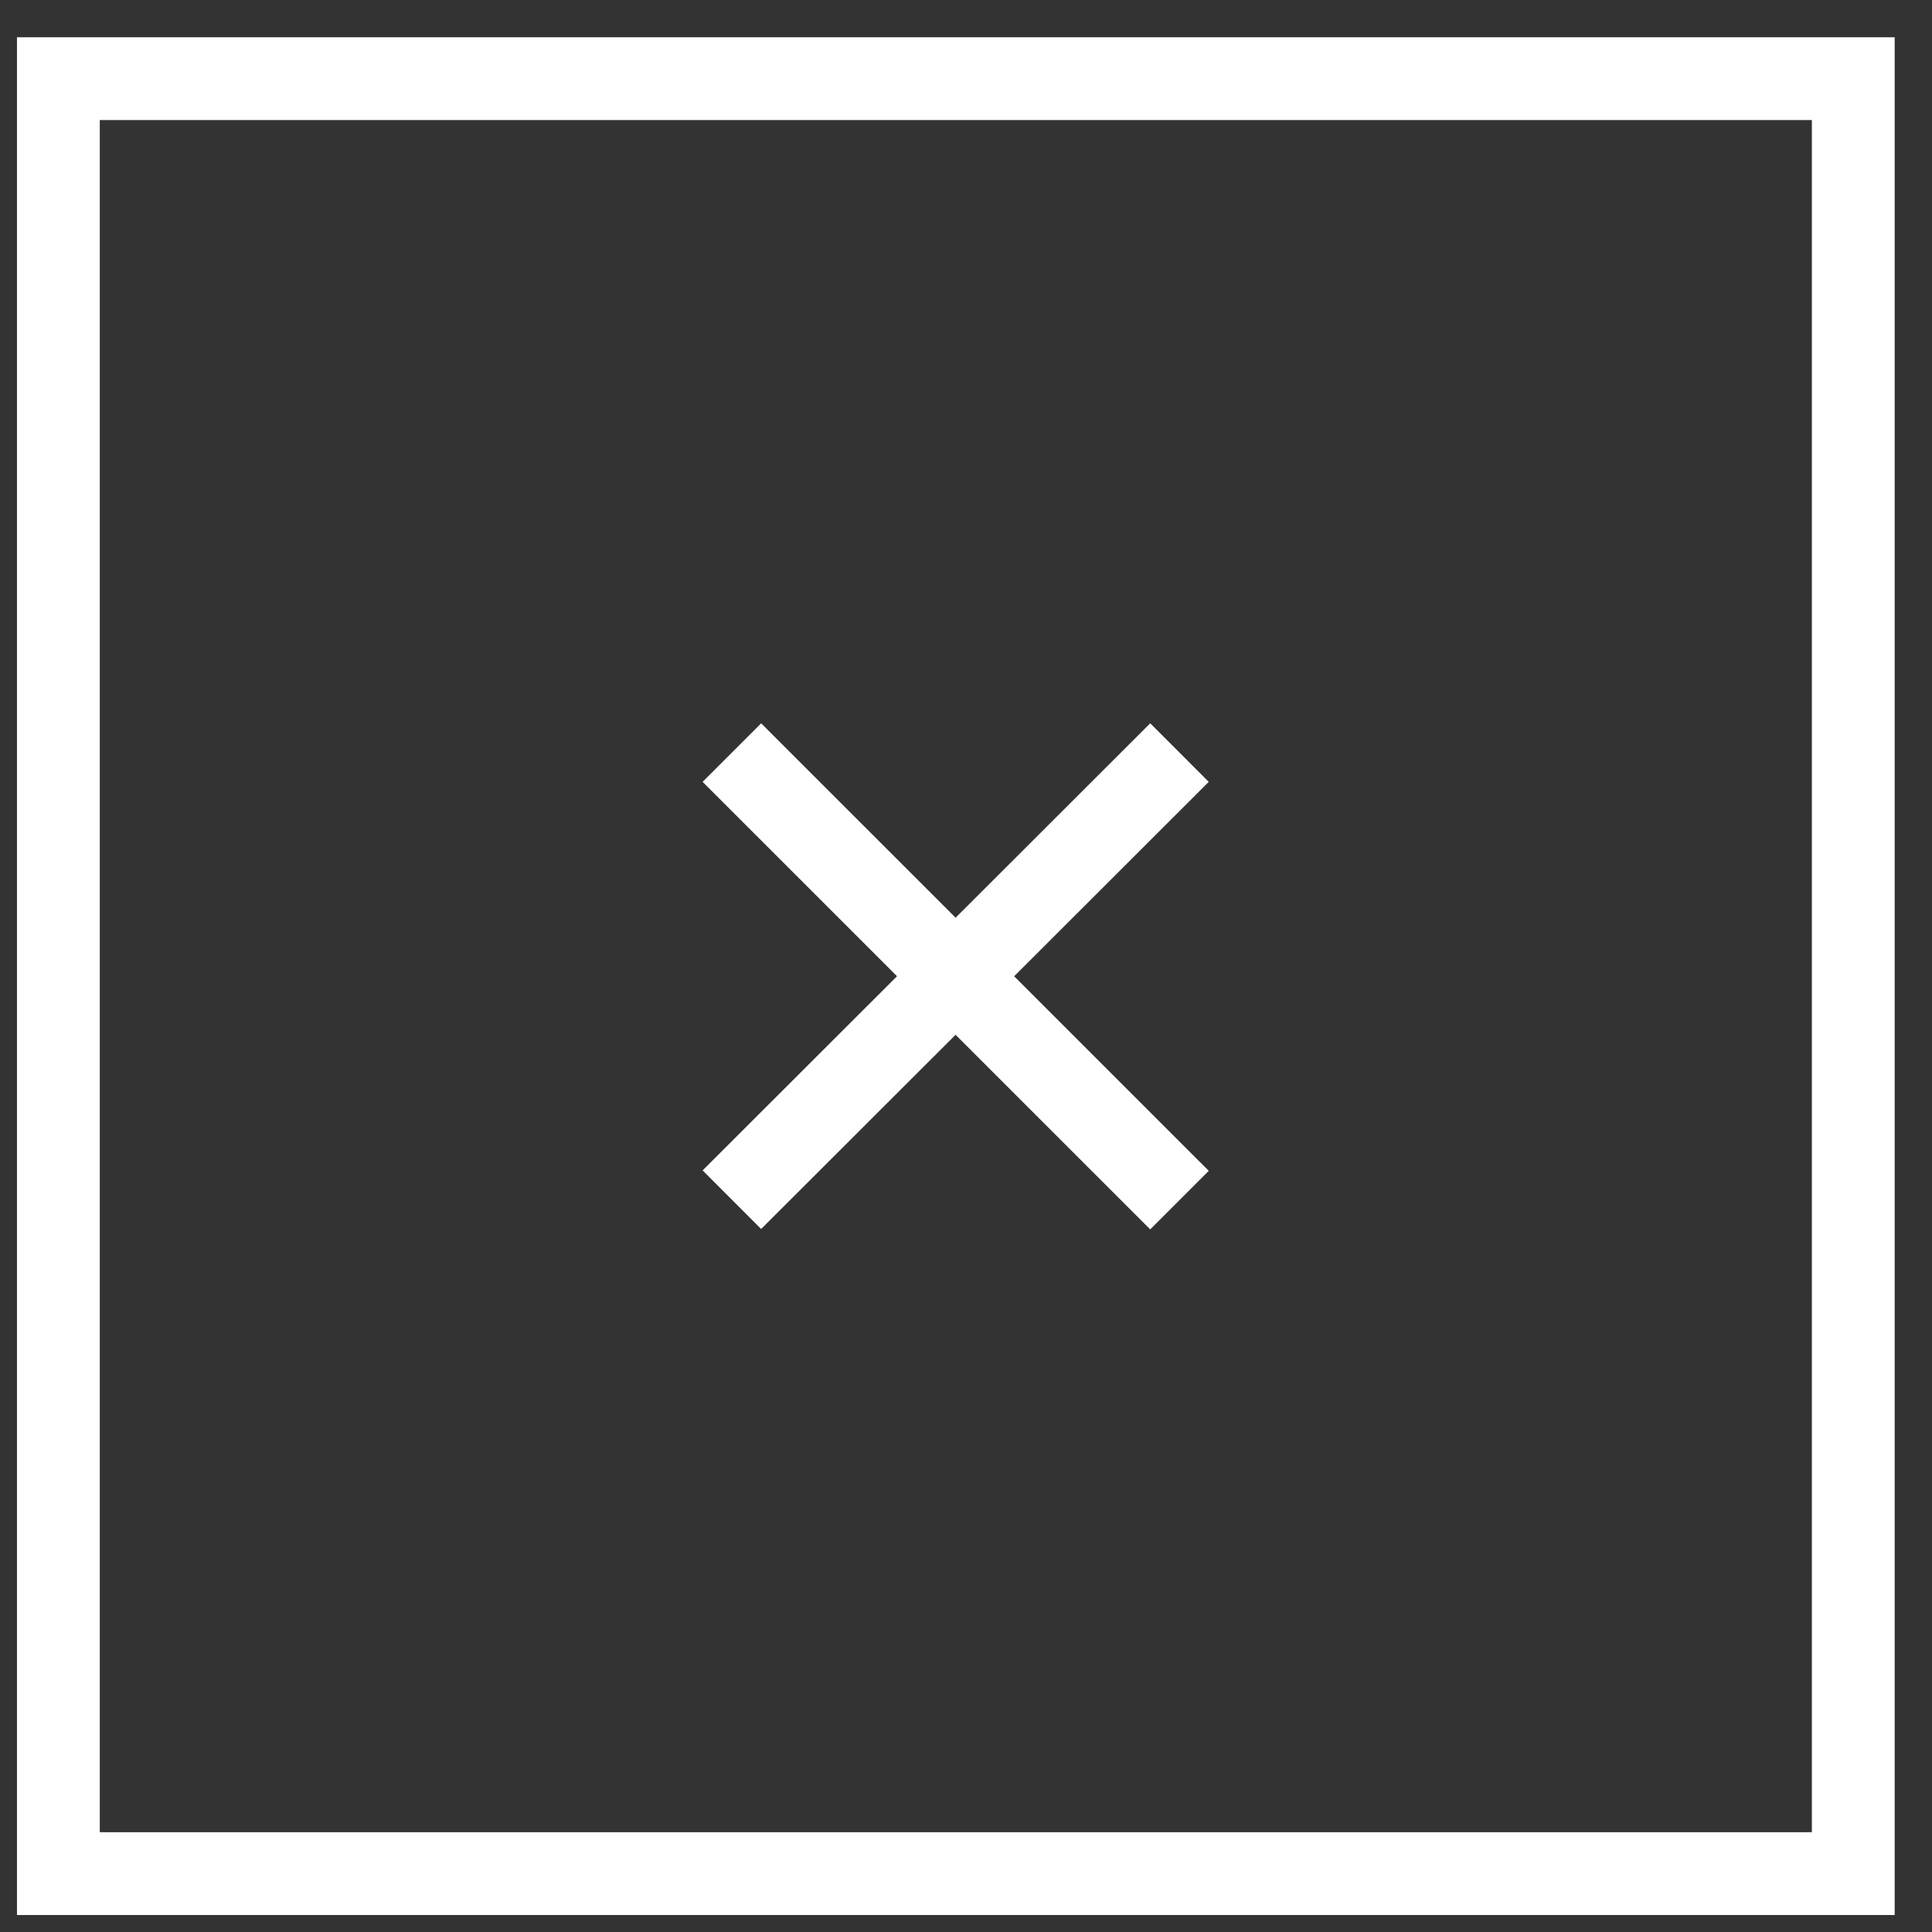
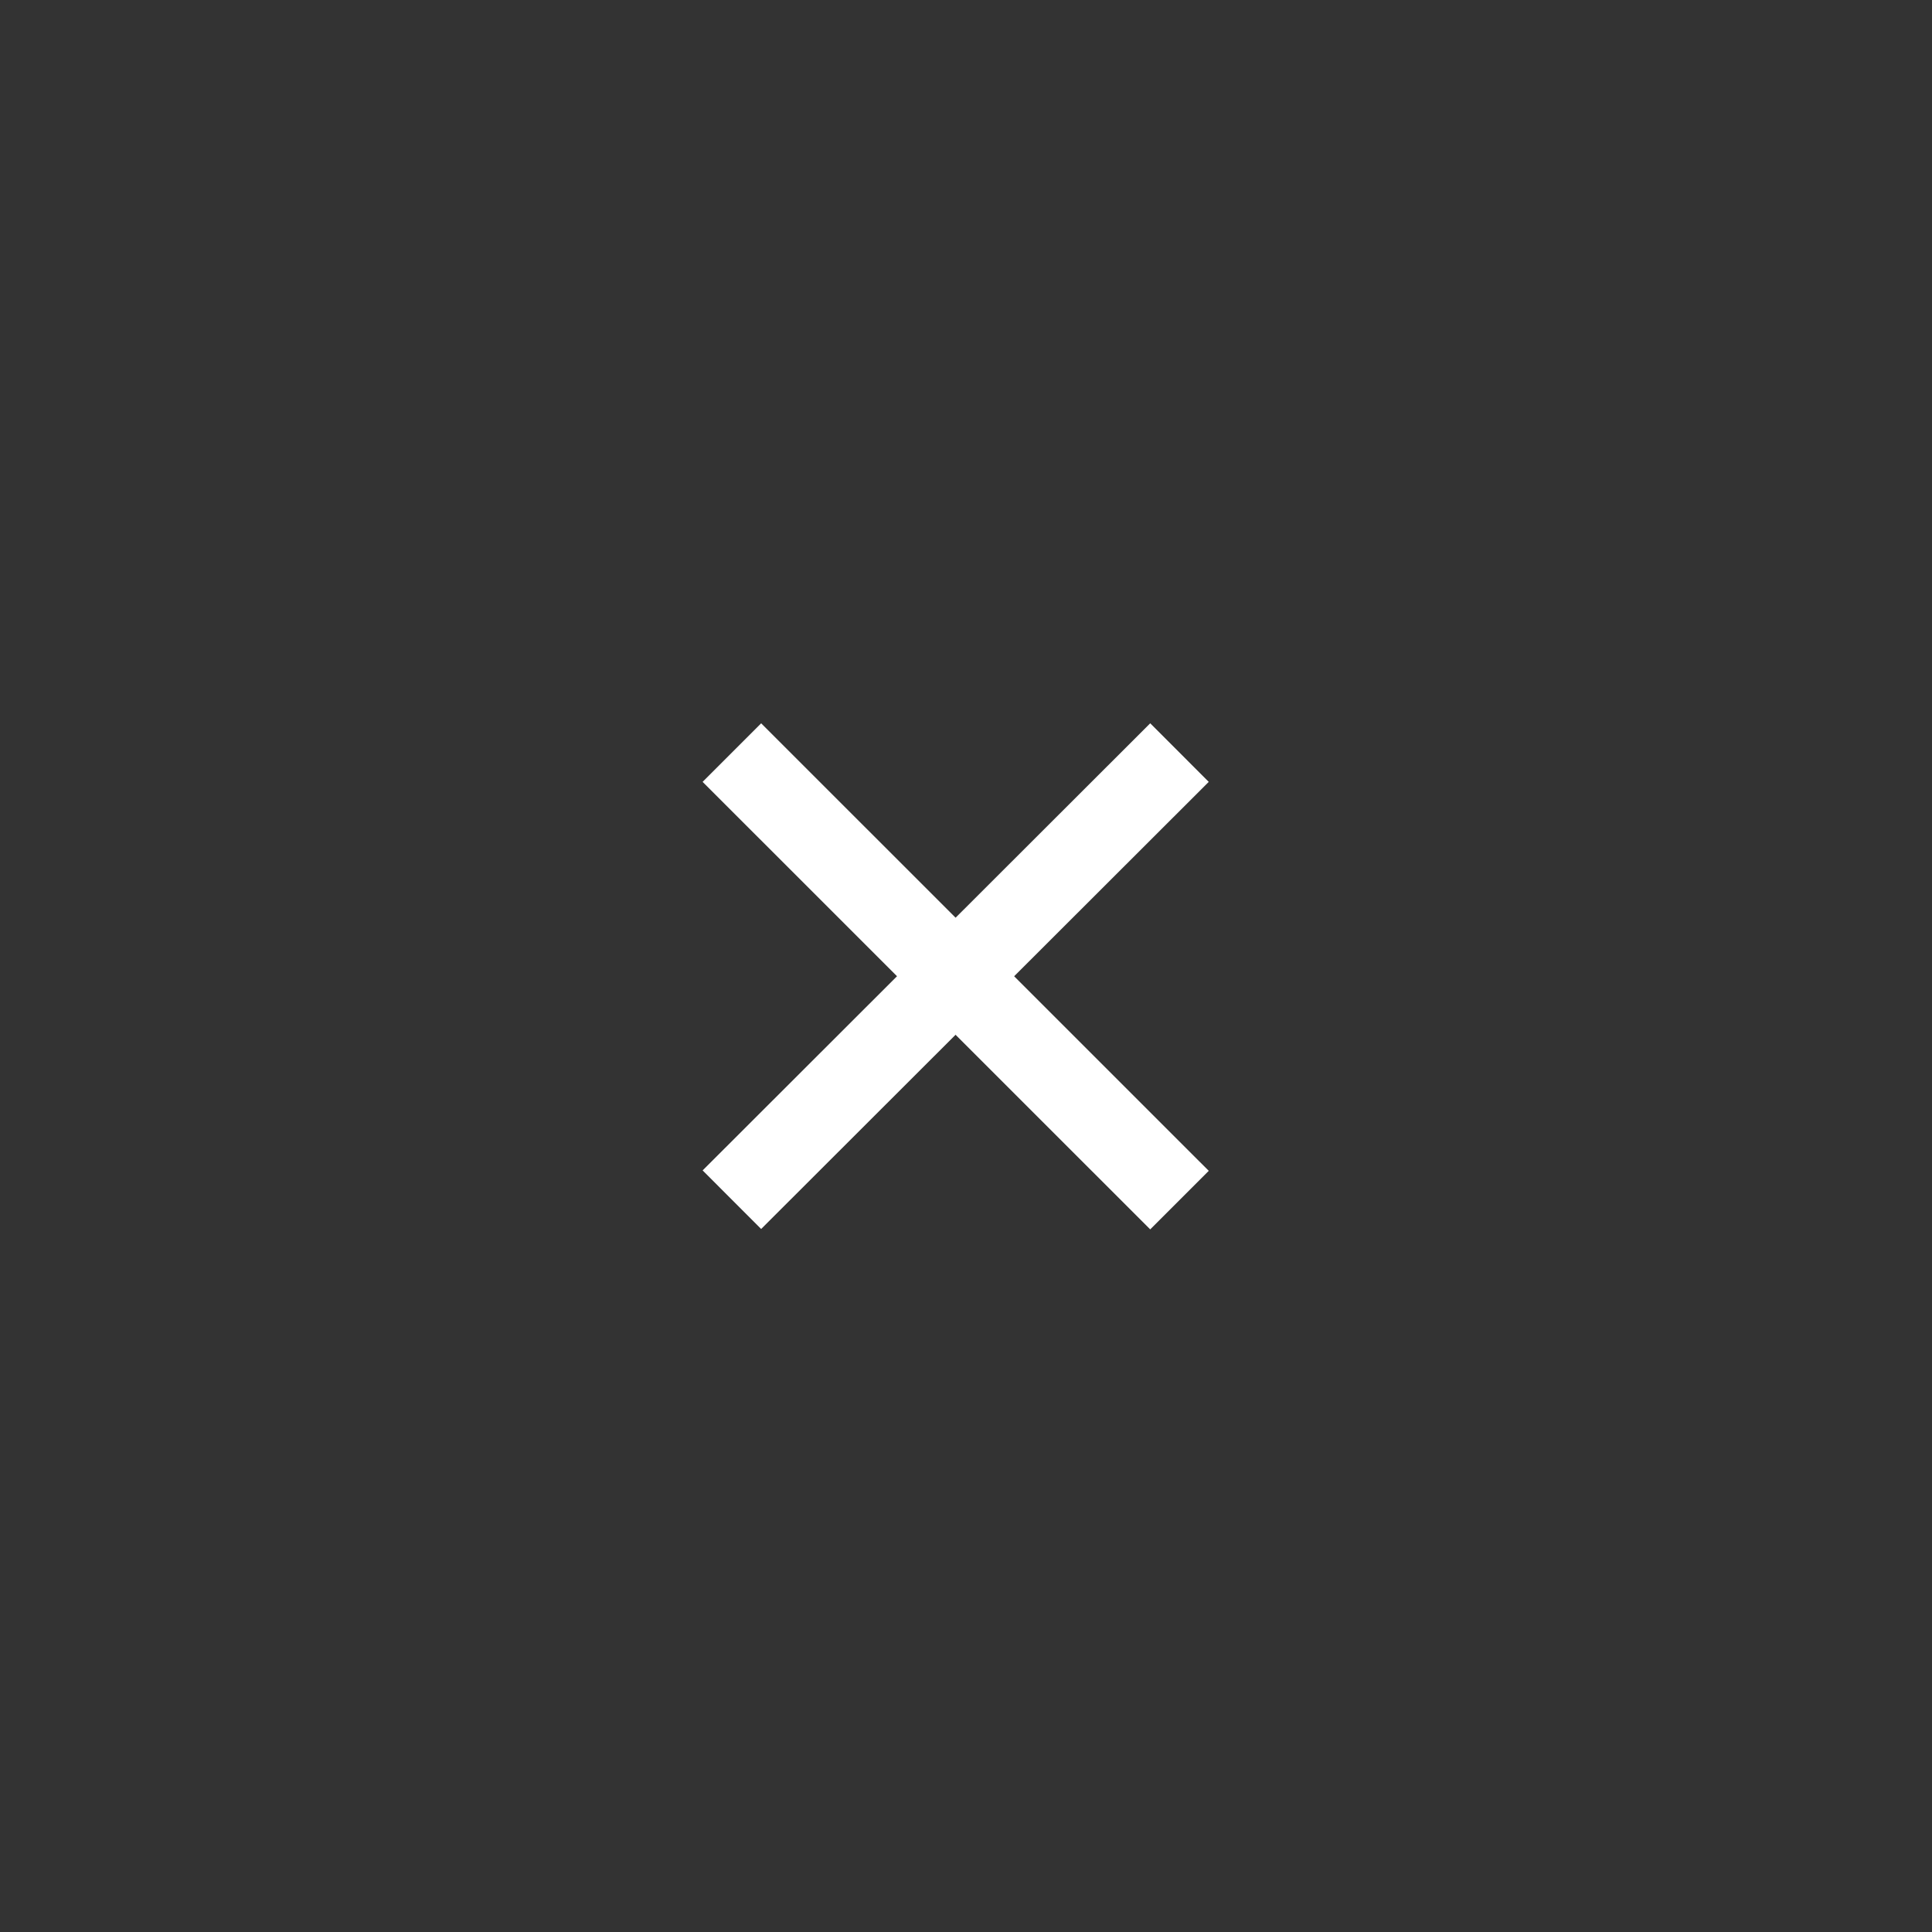
<svg xmlns="http://www.w3.org/2000/svg" width="28" height="28" viewBox="0 0 28 28" fill="none">
  <rect x="0" y="0" width="28" height="28" fill="#333333" stroke="none" />
-   <path d="M26.859 1.14H0.846V27.154H26.859V1.14Z" stroke="white" stroke-width="1.2" />
  <path d="M10.607 10.907L17.094 17.393" stroke="white" stroke-width="1.2" />
  <path d="M17.094 10.907L10.607 17.387" stroke="white" stroke-width="1.2" />
</svg>